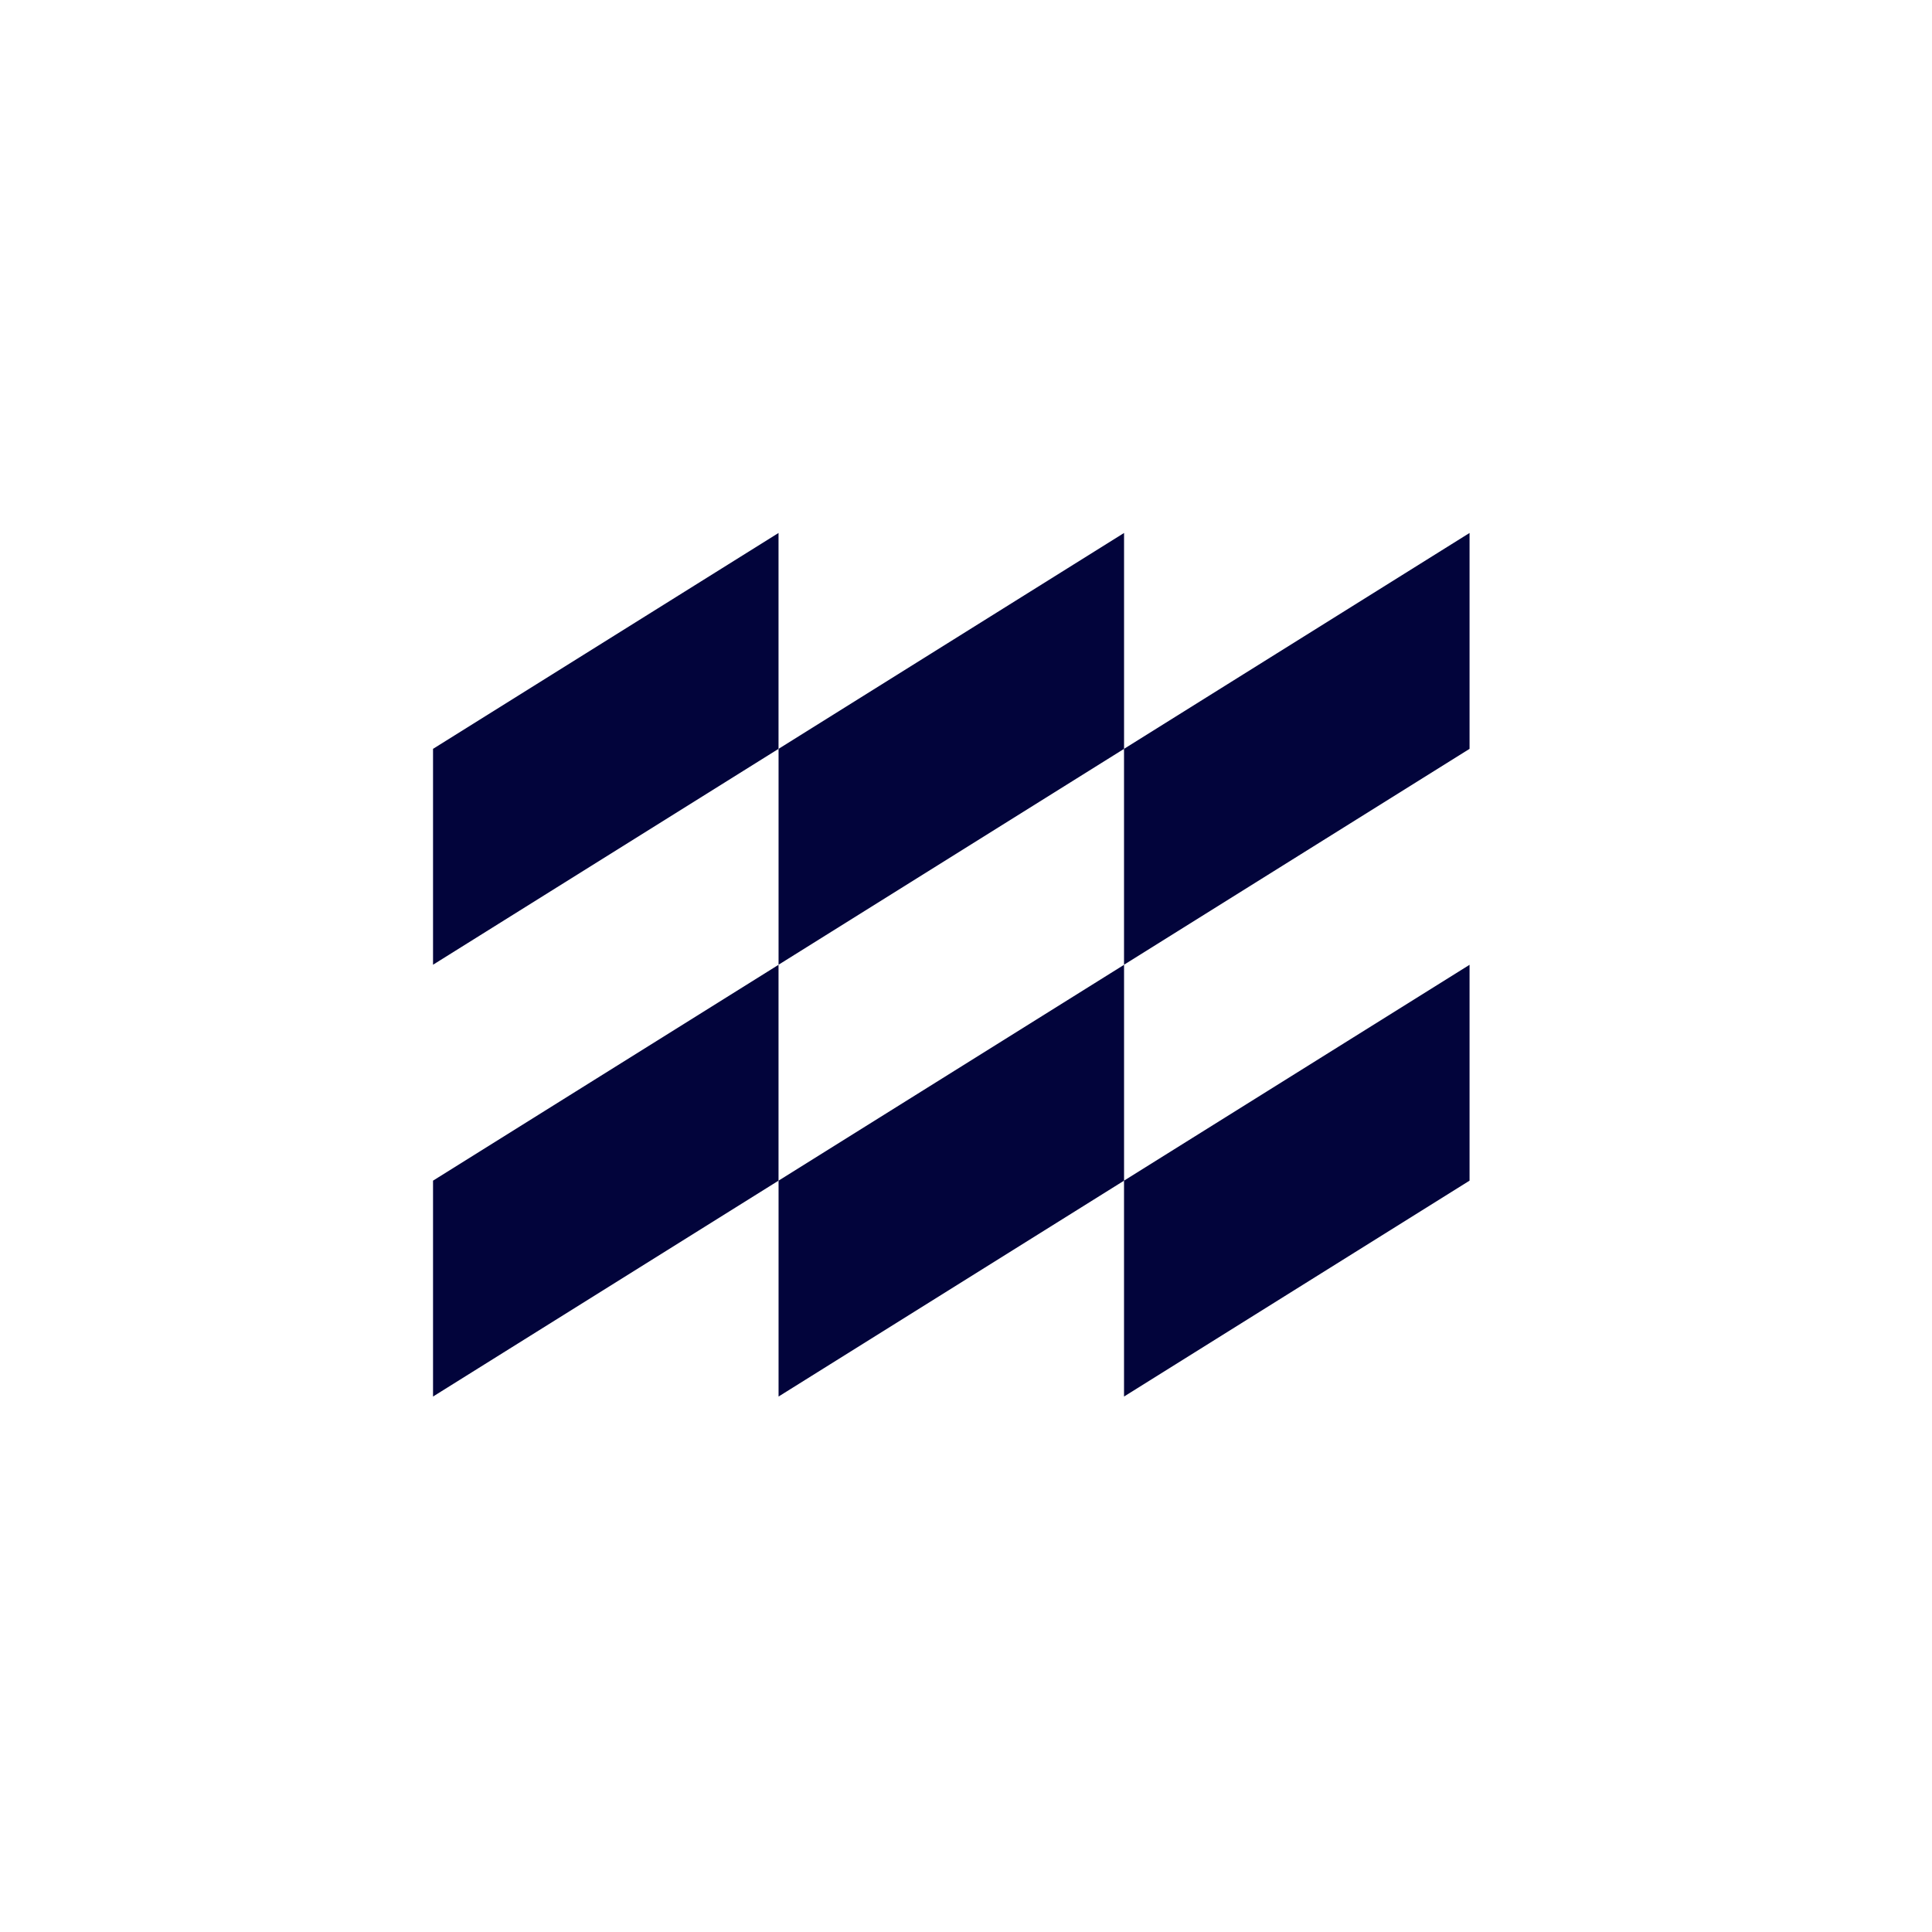
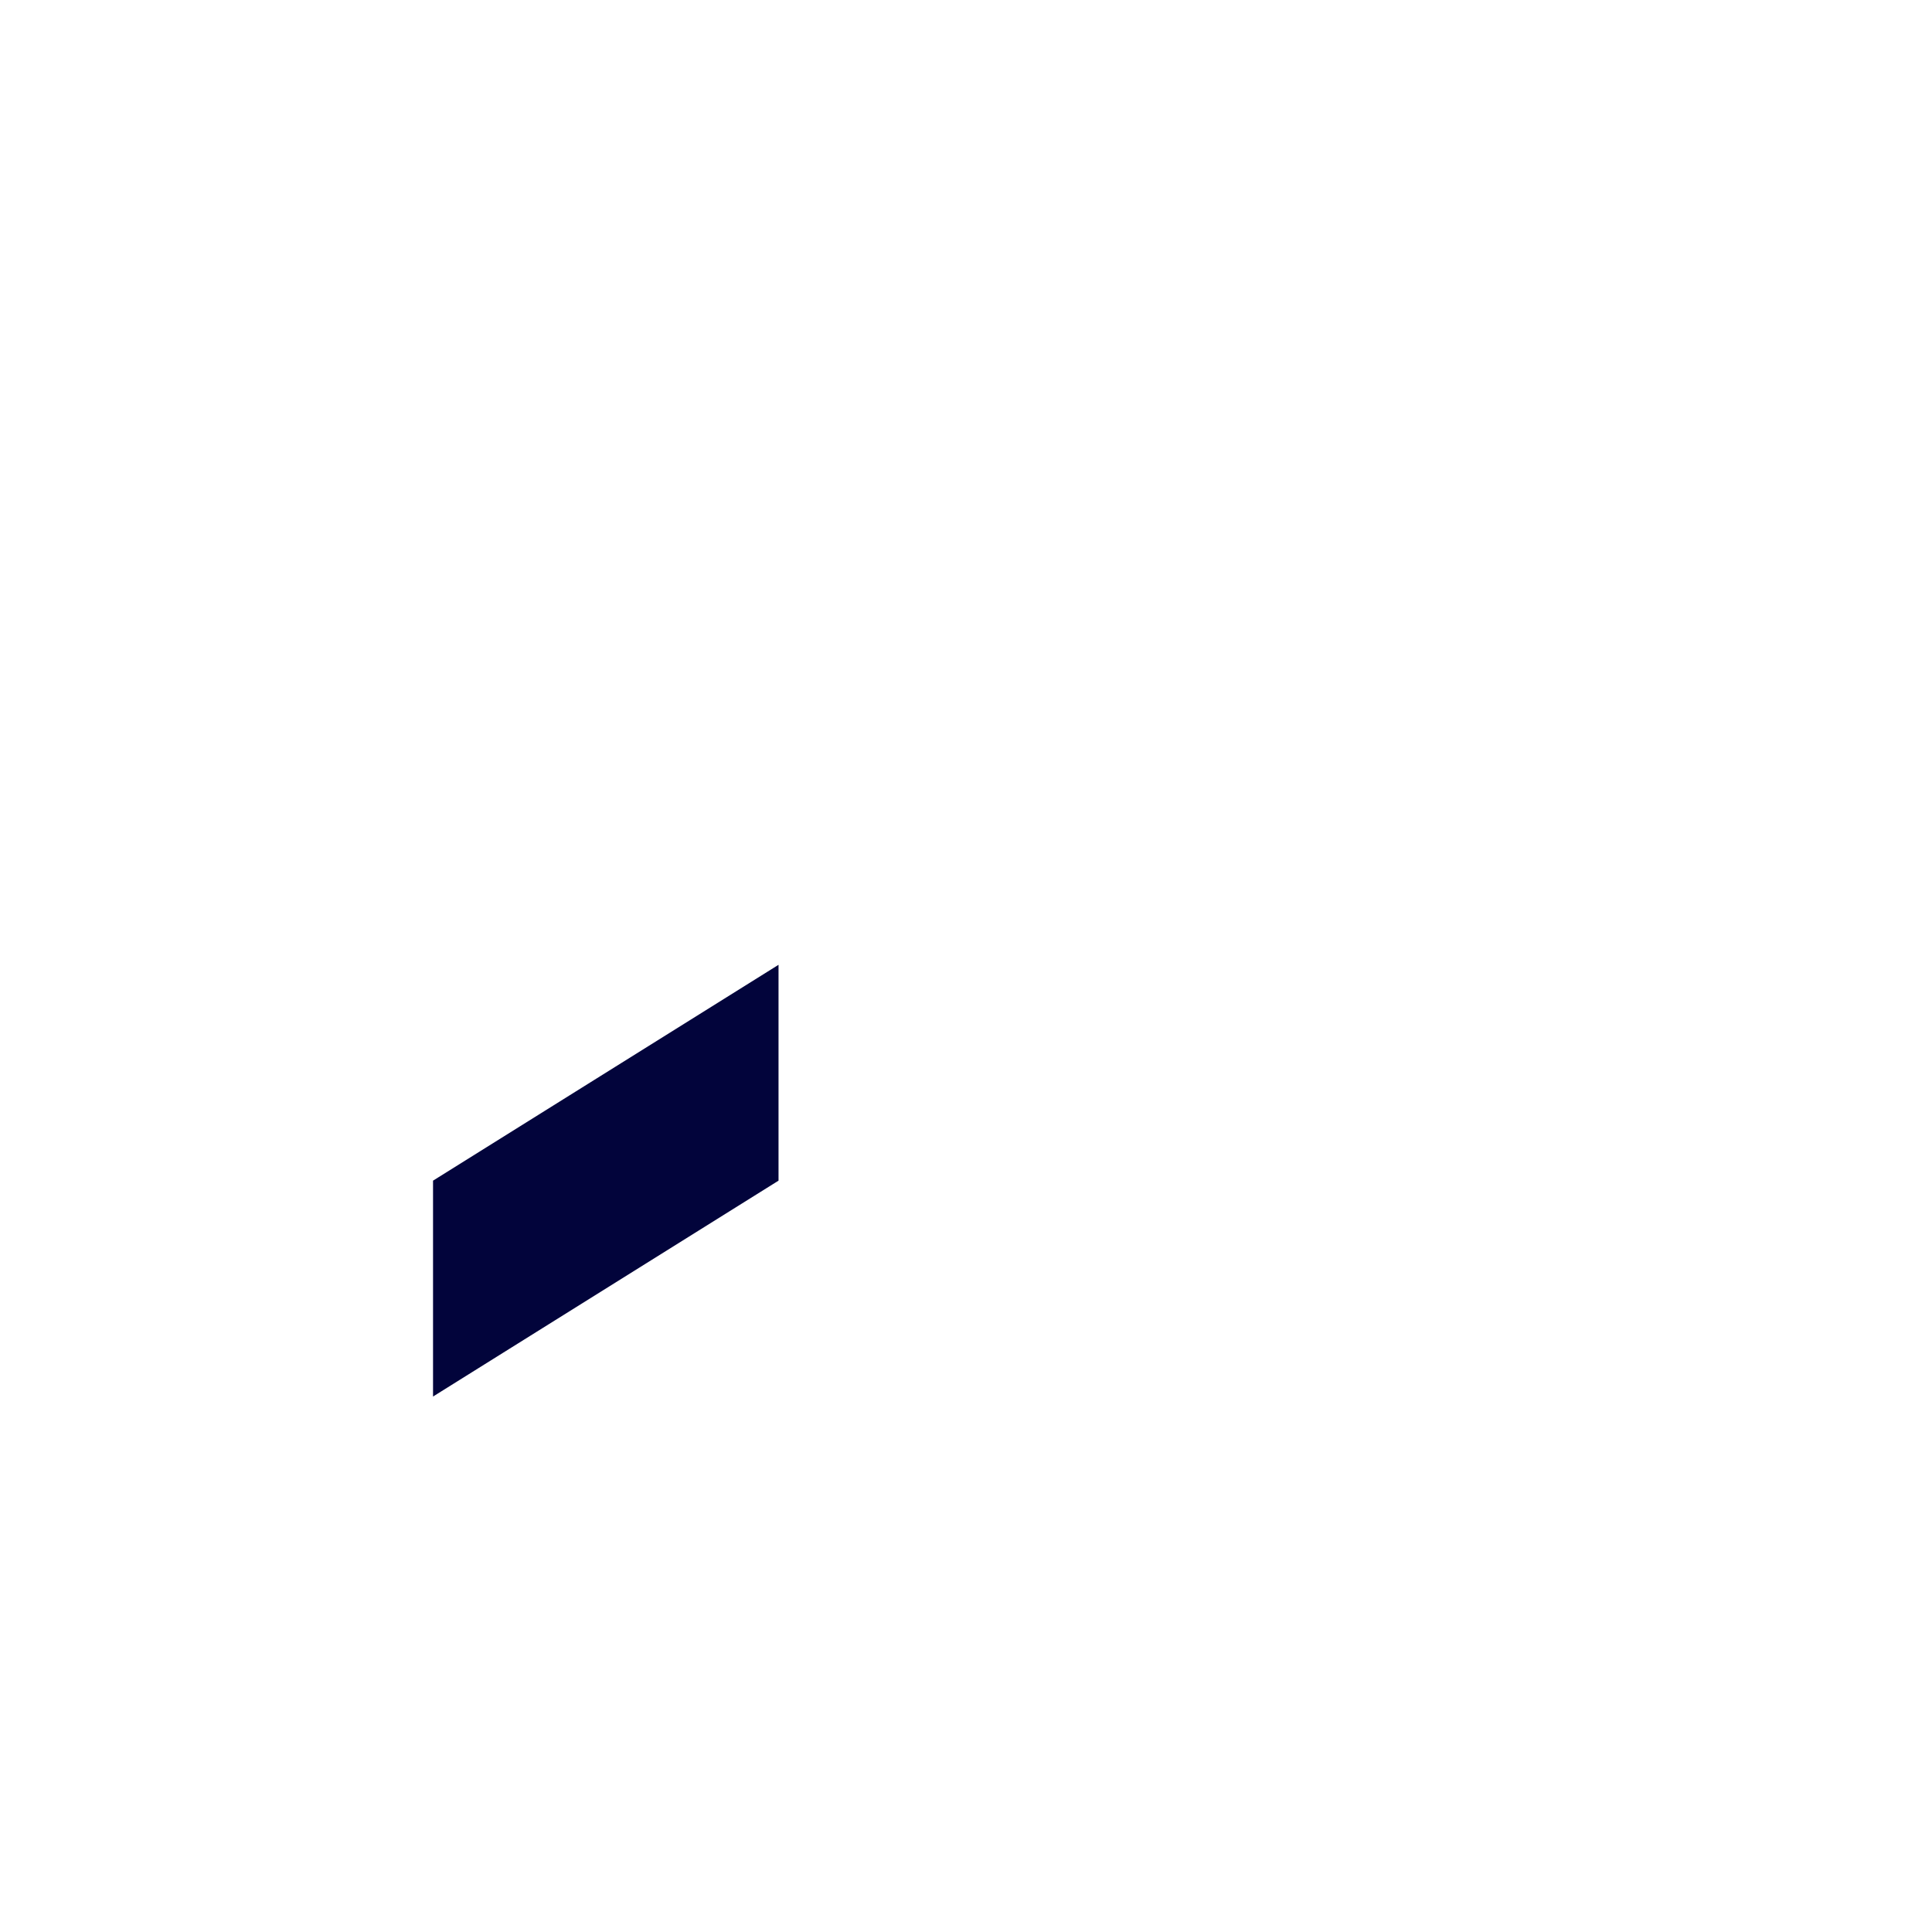
<svg xmlns="http://www.w3.org/2000/svg" width="58" height="58" viewBox="0 0 58 58" fill="none">
-   <path d="M33.744 35.444V41.925L44.117 35.444V28.964L33.744 35.444Z" fill="#02043B" />
-   <path d="M23.373 35.444V41.925L33.745 35.444V28.964L23.373 35.444Z" fill="#02043B" />
  <path d="M13 35.444V41.925L23.372 35.444V28.964L13 35.444Z" fill="#02043B" />
-   <path d="M44.117 16L33.744 22.481V28.962L44.117 22.481V16Z" fill="#02043B" />
-   <path d="M33.745 16L23.373 22.481V28.962L33.745 22.481V16Z" fill="#02043B" />
-   <path d="M23.372 16L13 22.481V28.962L23.372 22.481V16Z" fill="#02043B" />
+   <path d="M23.372 16V28.962L23.372 22.481V16Z" fill="#02043B" />
</svg>